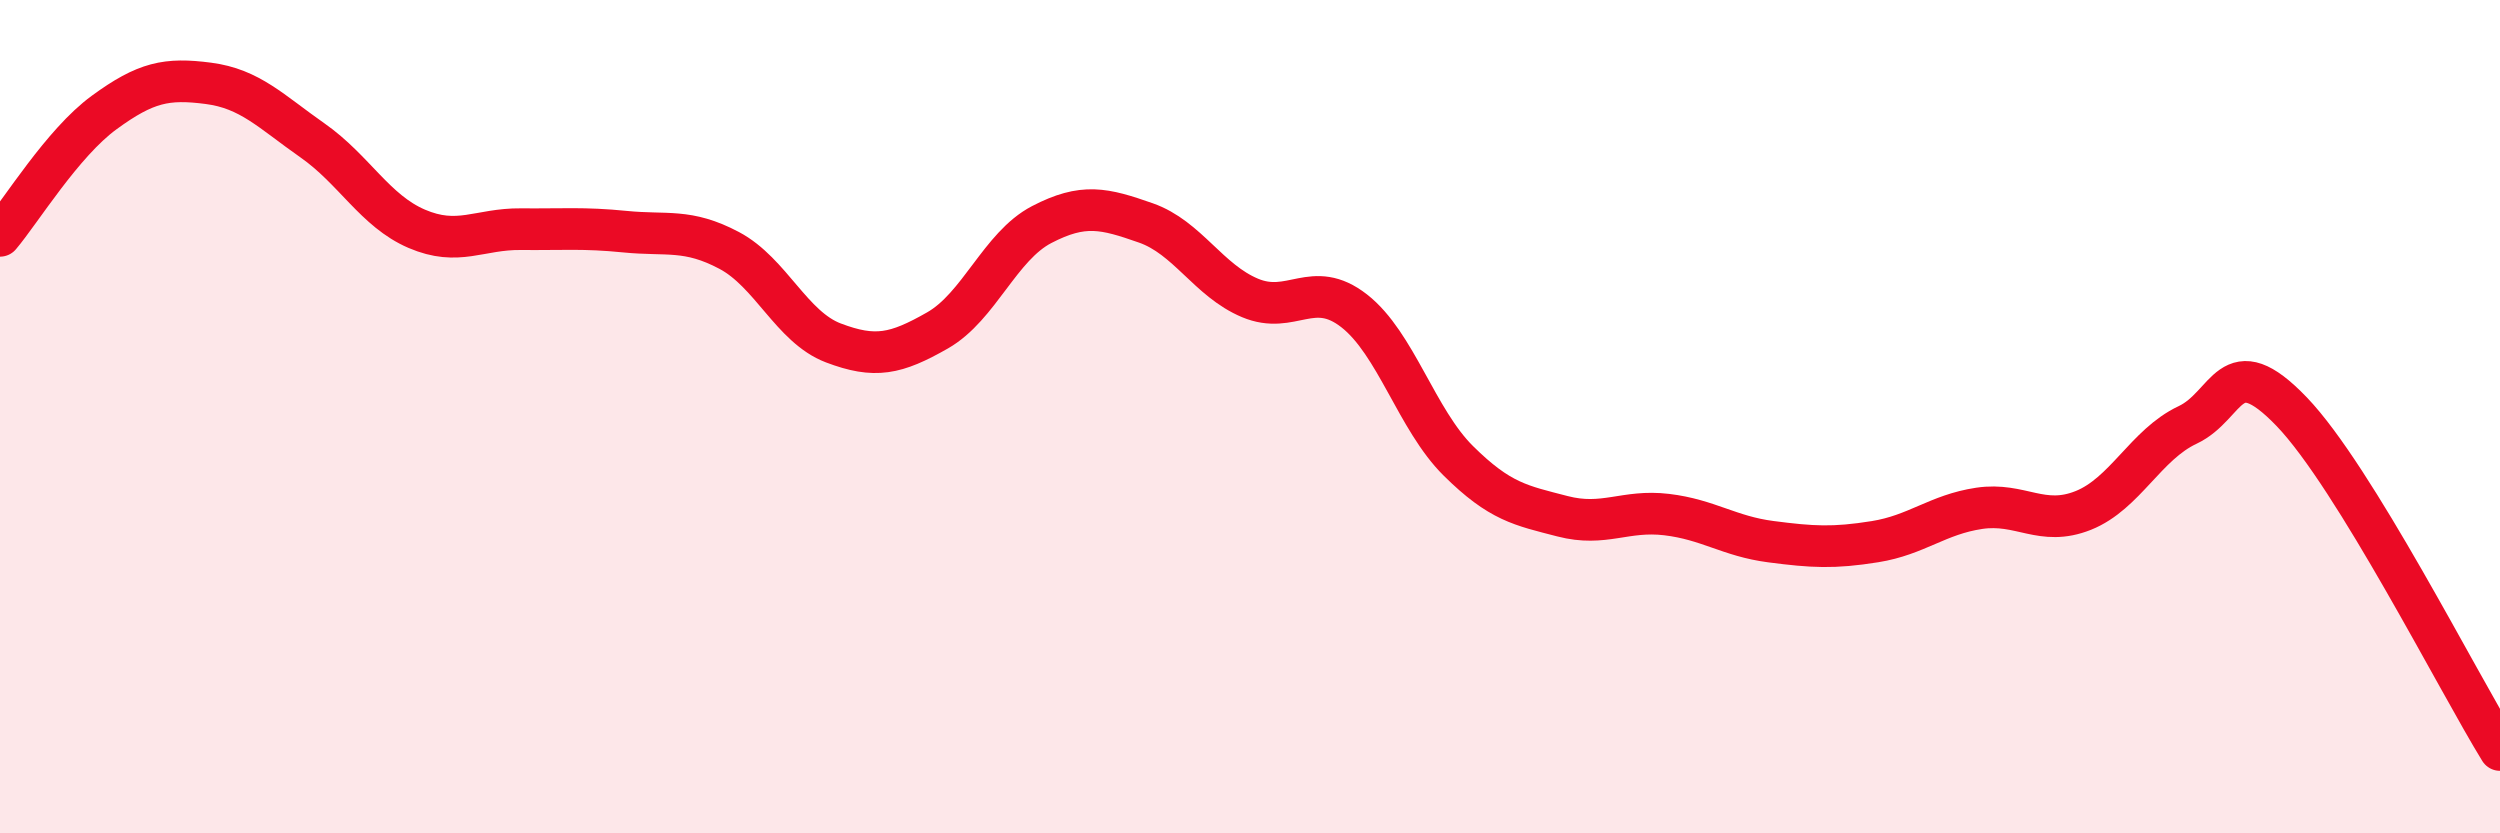
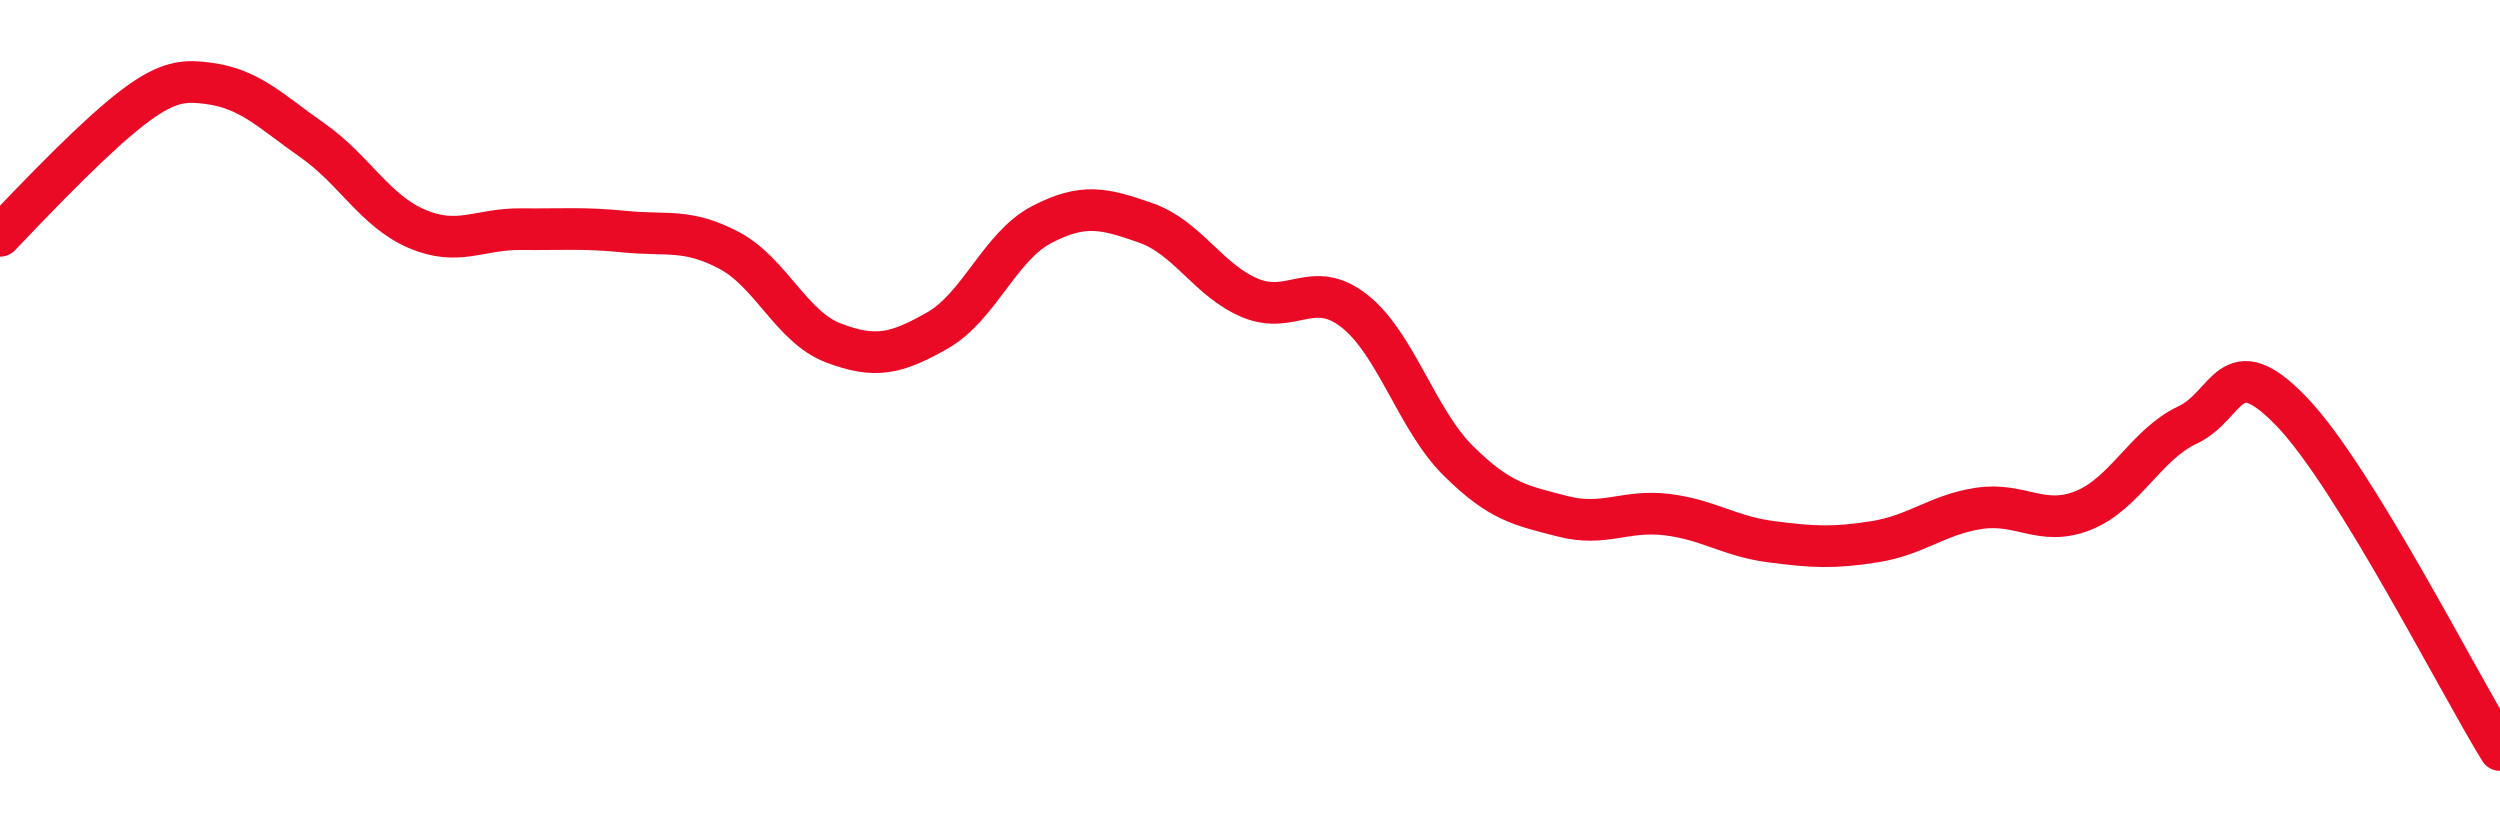
<svg xmlns="http://www.w3.org/2000/svg" width="60" height="20" viewBox="0 0 60 20">
-   <path d="M 0,5.66 C 0.5,5.07 1.5,3.43 2.5,2.7 C 3.5,1.97 4,1.87 5,2 C 6,2.13 6.5,2.67 7.5,3.37 C 8.5,4.07 9,5.06 10,5.49 C 11,5.92 11.5,5.49 12.5,5.5 C 13.5,5.51 14,5.46 15,5.56 C 16,5.66 16.5,5.48 17.5,6.01 C 18.5,6.54 19,7.85 20,8.23 C 21,8.61 21.5,8.5 22.5,7.93 C 23.5,7.36 24,5.91 25,5.39 C 26,4.87 26.5,5 27.5,5.35 C 28.5,5.7 29,6.73 30,7.15 C 31,7.57 31.5,6.68 32.5,7.46 C 33.5,8.24 34,10.07 35,11.06 C 36,12.05 36.5,12.13 37.5,12.39 C 38.5,12.65 39,12.23 40,12.35 C 41,12.47 41.5,12.87 42.5,13 C 43.5,13.13 44,13.16 45,13 C 46,12.84 46.5,12.35 47.5,12.2 C 48.5,12.05 49,12.65 50,12.25 C 51,11.85 51.5,10.67 52.5,10.2 C 53.5,9.73 53.5,8.32 55,9.88 C 56.5,11.44 59,16.38 60,18L60 20L0 20Z" fill="#EB0A25" opacity="0.1" stroke-linecap="round" stroke-linejoin="round" />
-   <path d="M 0,5.66 C 0.5,5.07 1.5,3.43 2.5,2.7 C 3.5,1.97 4,1.87 5,2 C 6,2.13 6.5,2.67 7.5,3.37 C 8.5,4.07 9,5.06 10,5.49 C 11,5.92 11.5,5.49 12.5,5.5 C 13.5,5.51 14,5.46 15,5.56 C 16,5.66 16.5,5.48 17.5,6.01 C 18.5,6.54 19,7.85 20,8.23 C 21,8.61 21.5,8.5 22.5,7.93 C 23.5,7.36 24,5.91 25,5.39 C 26,4.87 26.5,5 27.5,5.35 C 28.5,5.7 29,6.73 30,7.15 C 31,7.57 31.5,6.68 32.5,7.46 C 33.5,8.24 34,10.07 35,11.06 C 36,12.05 36.5,12.13 37.5,12.39 C 38.5,12.65 39,12.23 40,12.35 C 41,12.47 41.5,12.87 42.5,13 C 43.5,13.13 44,13.16 45,13 C 46,12.84 46.5,12.35 47.5,12.2 C 48.5,12.05 49,12.65 50,12.25 C 51,11.85 51.5,10.67 52.5,10.2 C 53.5,9.73 53.5,8.32 55,9.88 C 56.5,11.44 59,16.38 60,18" stroke="#EB0A25" stroke-width="1" fill="none" stroke-linecap="round" stroke-linejoin="round" />
+   <path d="M 0,5.66 C 3.5,1.97 4,1.87 5,2 C 6,2.13 6.5,2.67 7.5,3.37 C 8.5,4.07 9,5.06 10,5.49 C 11,5.92 11.5,5.49 12.5,5.5 C 13.5,5.51 14,5.46 15,5.56 C 16,5.66 16.5,5.48 17.5,6.01 C 18.5,6.54 19,7.85 20,8.23 C 21,8.61 21.5,8.5 22.5,7.93 C 23.5,7.36 24,5.91 25,5.39 C 26,4.87 26.5,5 27.5,5.35 C 28.5,5.7 29,6.73 30,7.15 C 31,7.57 31.5,6.68 32.5,7.46 C 33.5,8.24 34,10.07 35,11.06 C 36,12.05 36.5,12.13 37.5,12.39 C 38.5,12.65 39,12.23 40,12.35 C 41,12.47 41.5,12.87 42.5,13 C 43.5,13.13 44,13.16 45,13 C 46,12.84 46.5,12.35 47.5,12.2 C 48.5,12.05 49,12.65 50,12.25 C 51,11.85 51.5,10.67 52.5,10.2 C 53.5,9.73 53.5,8.32 55,9.88 C 56.5,11.44 59,16.38 60,18" stroke="#EB0A25" stroke-width="1" fill="none" stroke-linecap="round" stroke-linejoin="round" />
</svg>